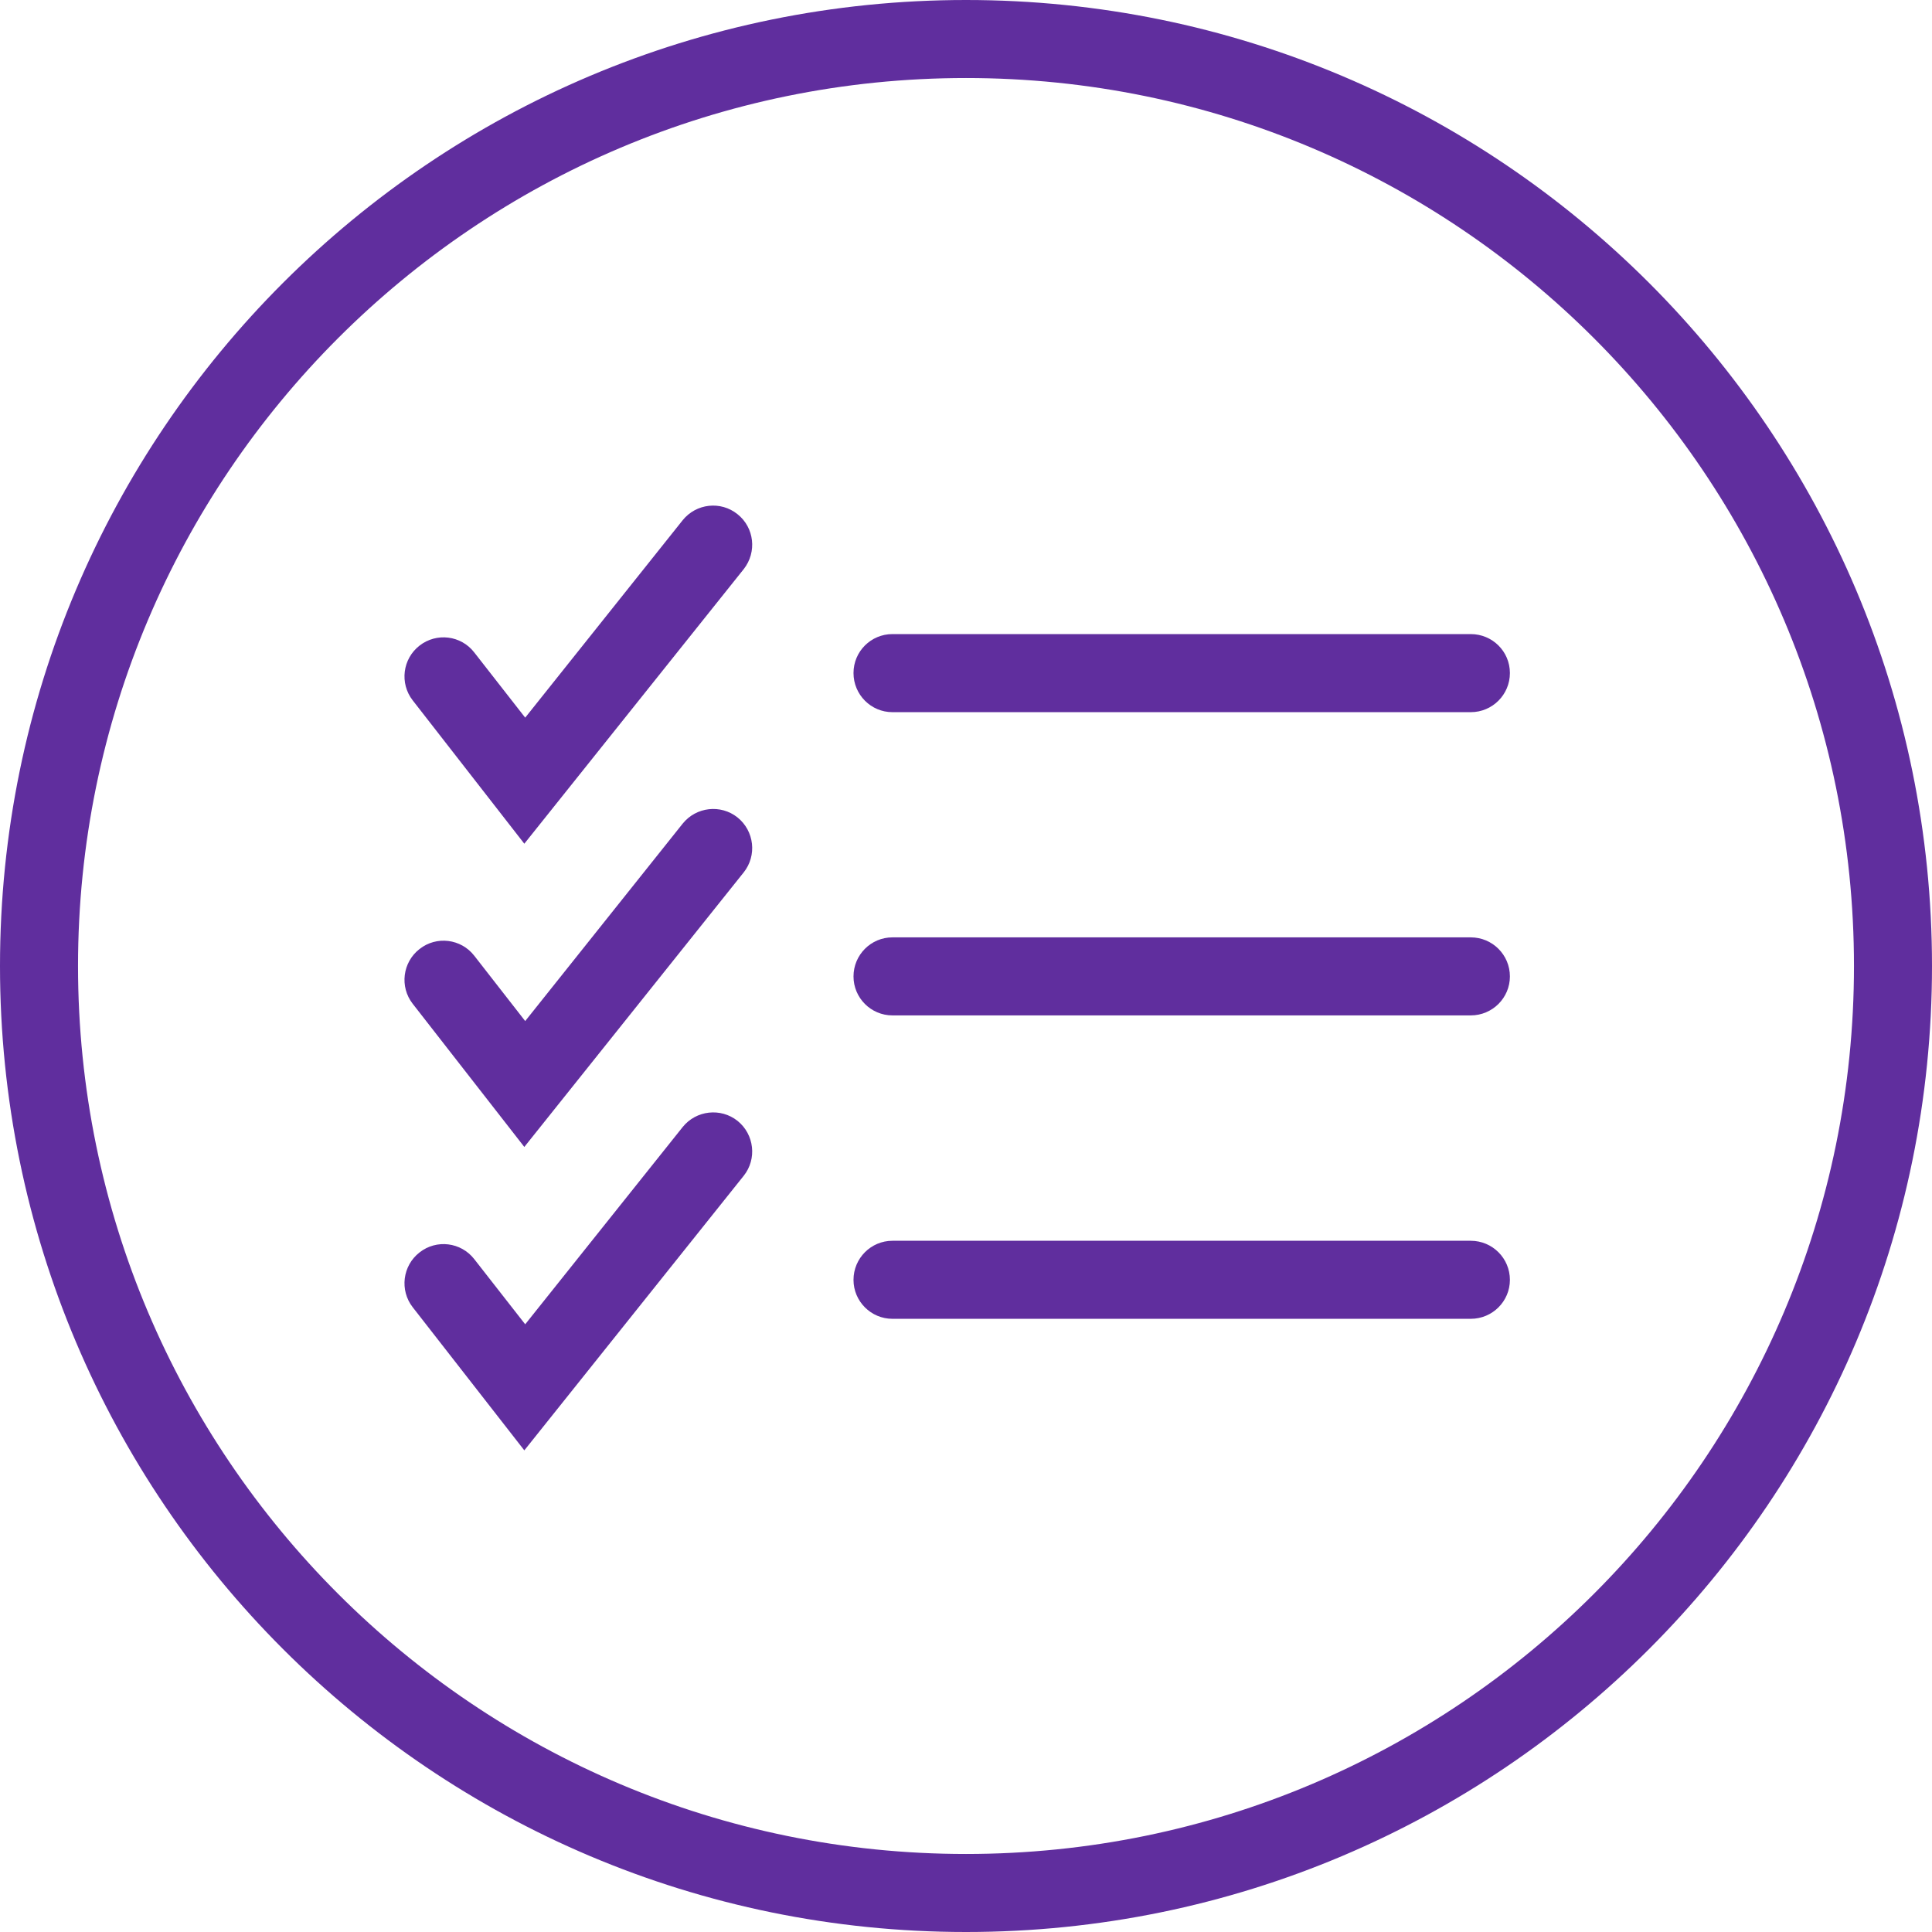
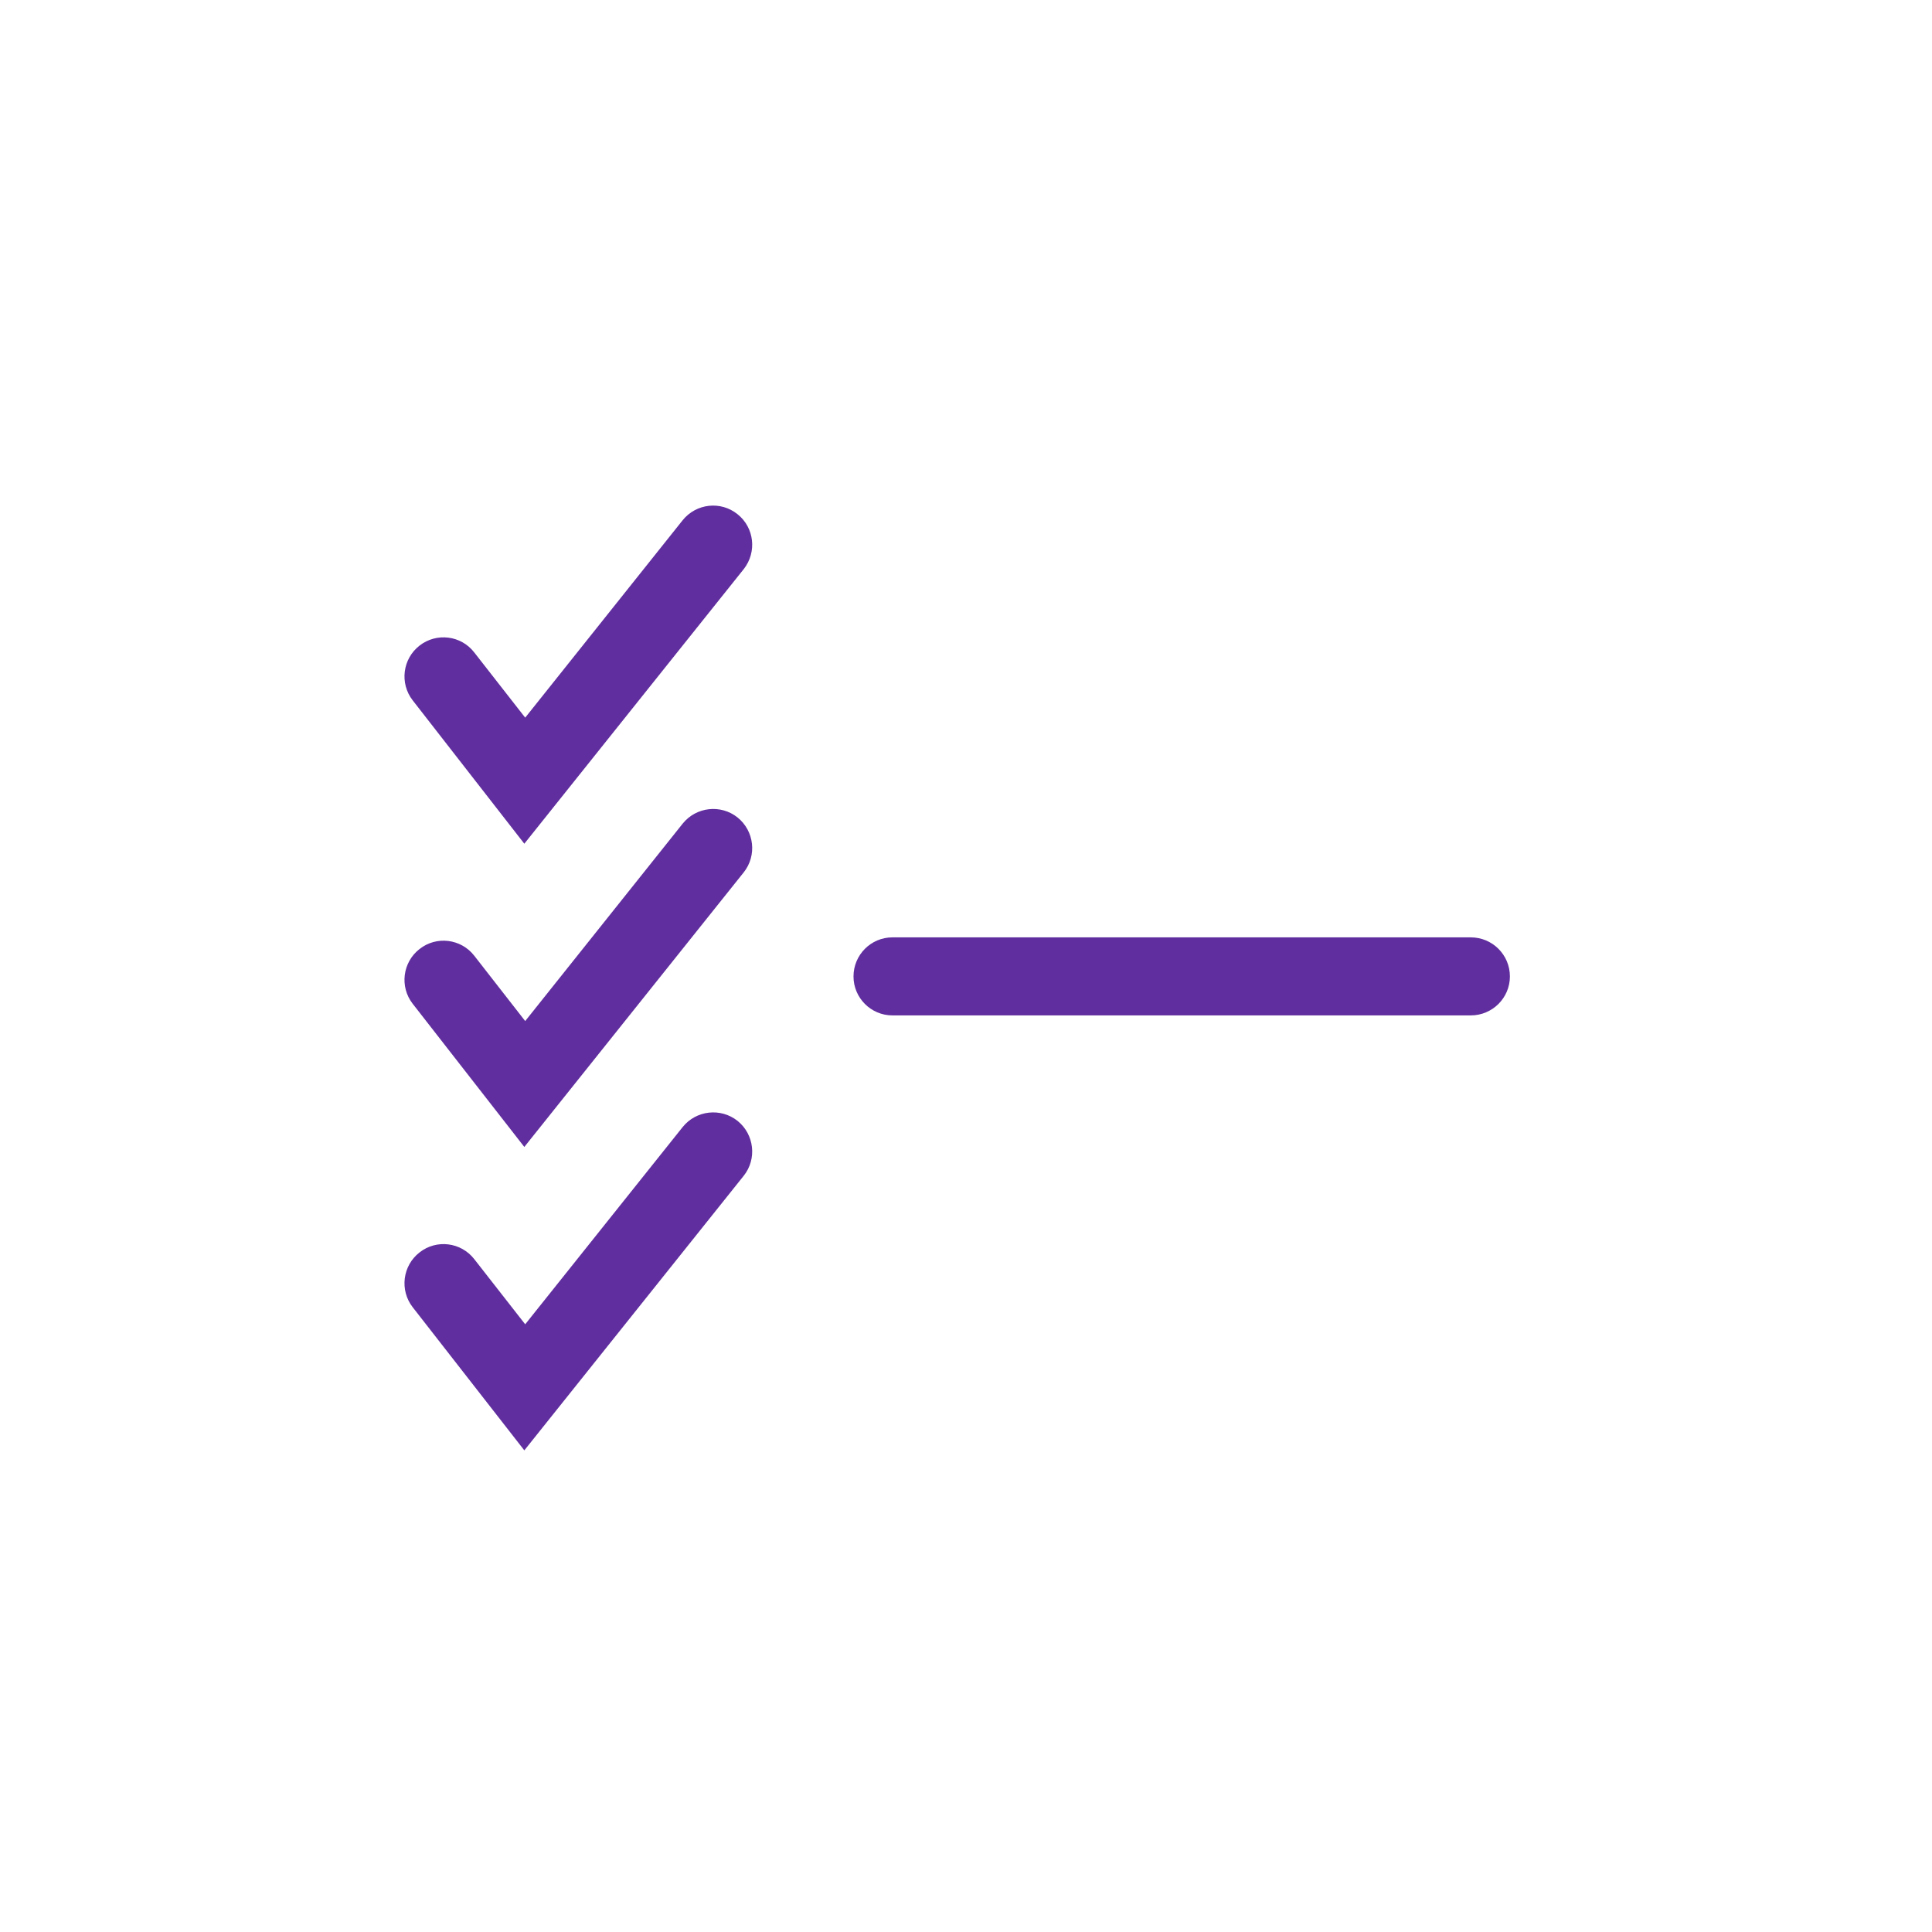
<svg xmlns="http://www.w3.org/2000/svg" fill="#000000" height="44" preserveAspectRatio="xMidYMid meet" version="1" viewBox="0.0 0.0 44.0 44.0" width="44" zoomAndPan="magnify">
  <g fill="#602e9e" id="change1_1">
-     <path d="M 20.324 16.219 C 19.836 16.219 19.438 15.82 19.438 15.328 C 19.438 14.836 19.836 14.441 20.324 14.441 L 33.496 14.441 C 33.988 14.441 34.387 14.836 34.387 15.328 C 34.387 15.82 33.988 16.219 33.496 16.219 L 20.324 16.219" />
    <path d="M 15.547 11.848 C 15.855 11.465 16.414 11.402 16.797 11.711 C 17.18 12.016 17.242 12.574 16.938 12.961 L 11.941 19.215 L 9.398 15.949 C 9.098 15.562 9.168 15.004 9.555 14.703 C 9.941 14.402 10.5 14.469 10.801 14.859 L 11.961 16.344 L 15.547 11.848" />
    <path d="M 20.324 23.125 C 19.836 23.125 19.438 22.727 19.438 22.238 C 19.438 21.746 19.836 21.348 20.324 21.348 L 33.496 21.348 C 33.988 21.348 34.387 21.746 34.387 22.238 C 34.387 22.727 33.988 23.125 33.496 23.125 L 20.324 23.125" />
    <path d="M 15.547 18.758 C 15.855 18.375 16.414 18.312 16.797 18.617 C 17.18 18.926 17.242 19.484 16.938 19.867 L 11.941 26.121 L 9.398 22.859 C 9.098 22.473 9.168 21.914 9.555 21.613 C 9.941 21.309 10.5 21.379 10.801 21.766 L 11.961 23.254 L 15.547 18.758" />
-     <path d="M 20.324 30.035 C 19.836 30.035 19.438 29.637 19.438 29.148 C 19.438 28.656 19.836 28.258 20.324 28.258 L 33.496 28.258 C 33.988 28.258 34.387 28.656 34.387 29.148 C 34.387 29.637 33.988 30.035 33.496 30.035 L 20.324 30.035" />
    <path d="M 15.547 25.668 C 15.855 25.285 16.414 25.223 16.797 25.527 C 17.18 25.836 17.242 26.395 16.938 26.777 L 11.941 33.031 L 9.398 29.77 C 9.098 29.383 9.168 28.824 9.555 28.523 C 9.941 28.219 10.5 28.289 10.801 28.676 L 11.961 30.16 L 15.547 25.668" />
-     <path d="M 22 42.223 C 33.168 42.223 42.223 33.168 42.223 22 C 42.223 10.832 33.168 1.777 22 1.777 C 10.832 1.777 1.777 10.832 1.777 22 C 1.777 33.168 10.832 42.223 22 42.223 Z M 22 44 C 9.852 44 0 34.148 0 22 C 0 9.848 9.852 0 22 0 C 34.152 0 44 9.848 44 22 C 44 34.148 34.152 44 22 44" />
  </g>
</svg>